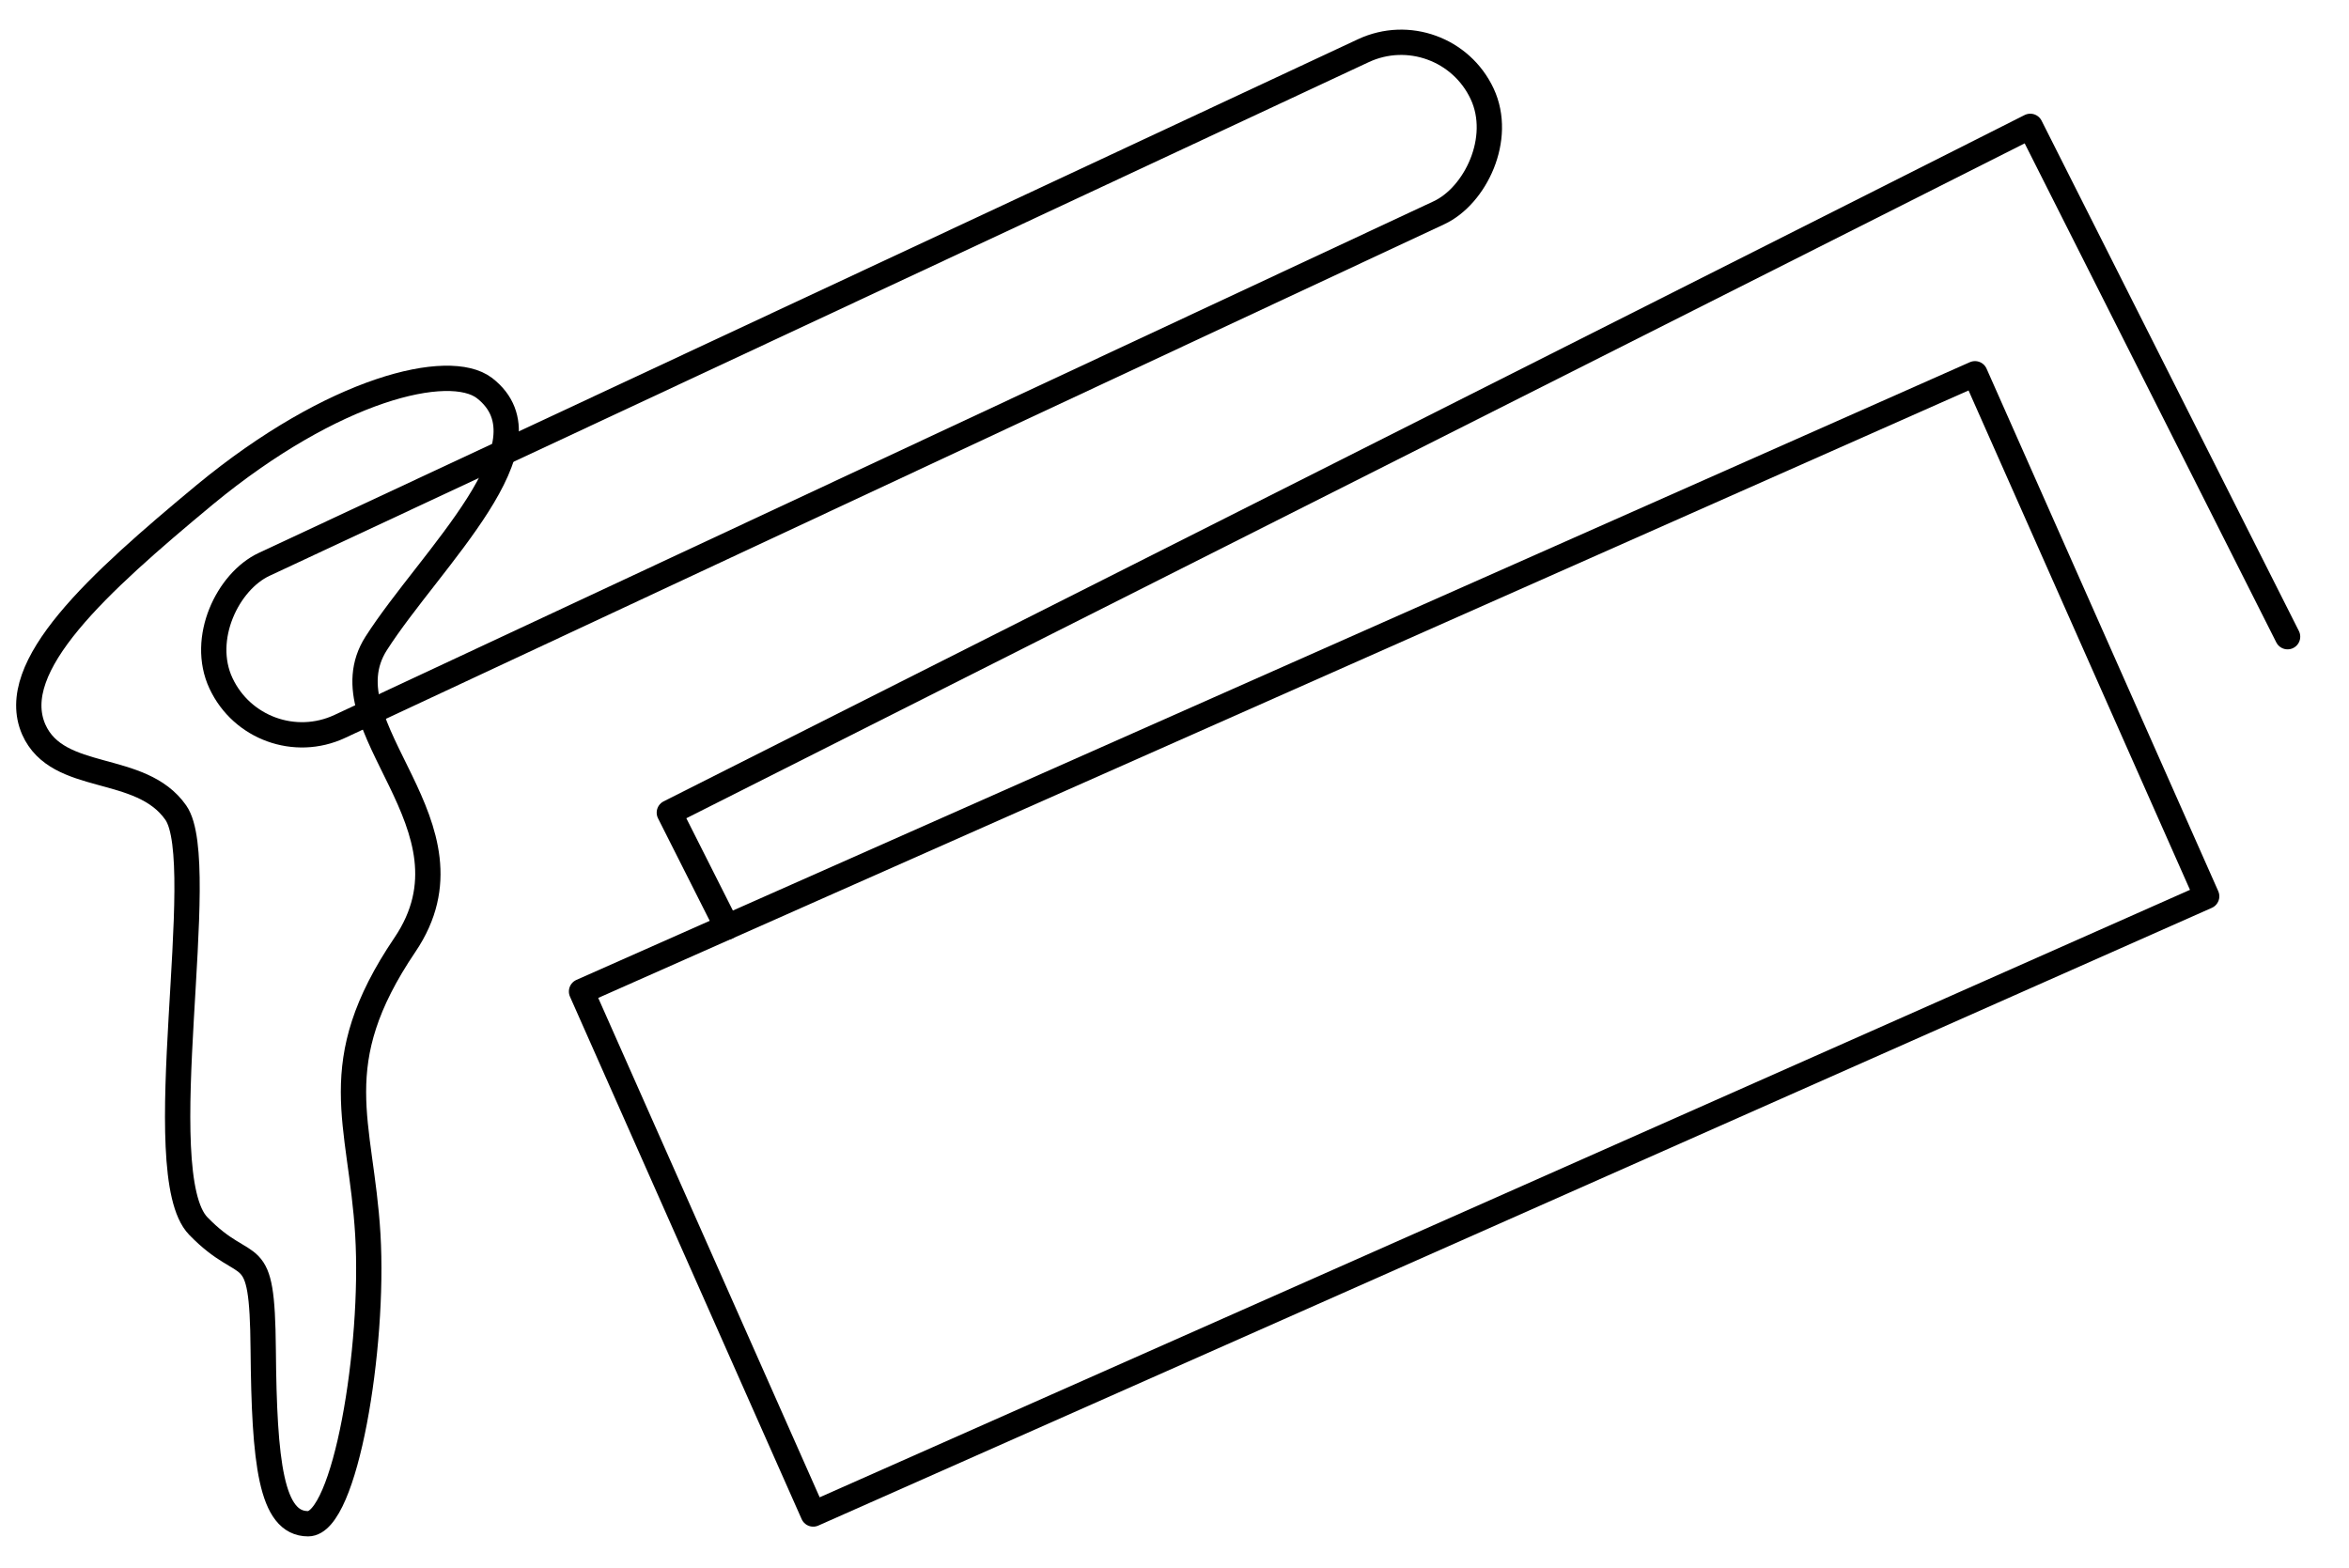
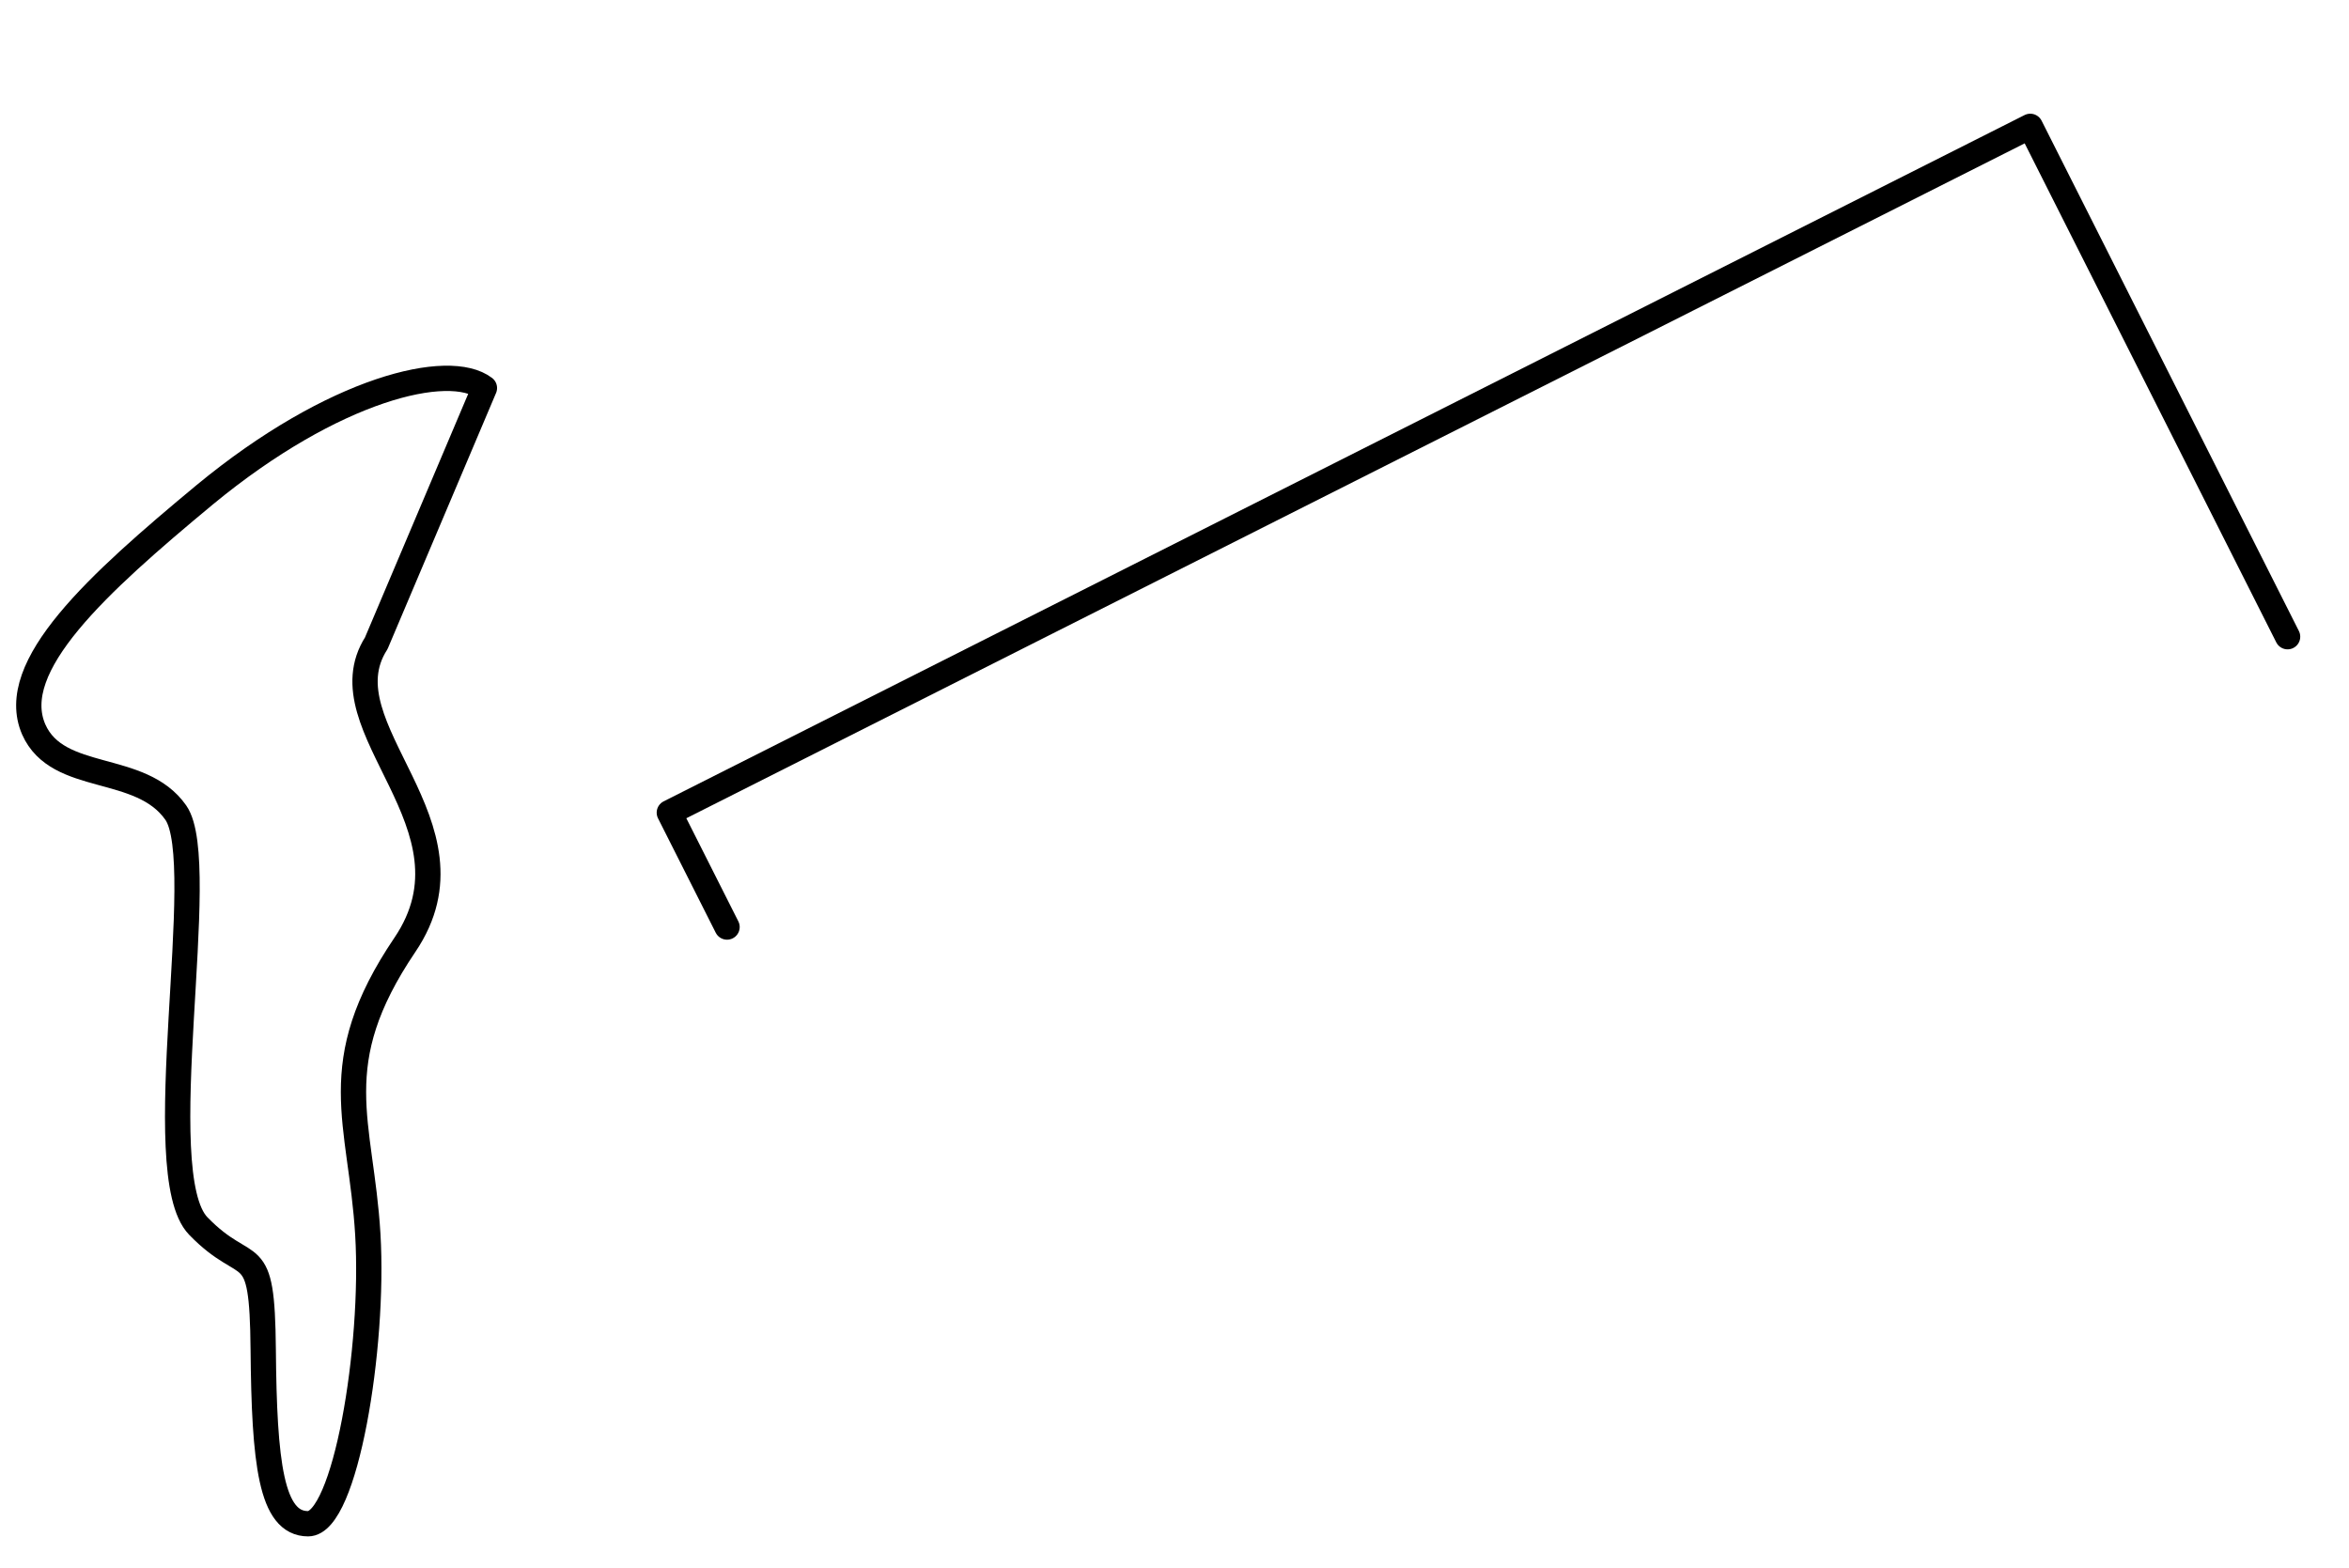
<svg xmlns="http://www.w3.org/2000/svg" viewBox="0 0 139.22 92.93">
  <defs>
    <style>.cls-1{fill:none;stroke:#000;stroke-linecap:round;stroke-linejoin:round;stroke-width:1.5px;}</style>
  </defs>
  <title>Artboard 19</title>
  <g id="Layer_2" data-name="Layer 2">
-     <rect class="cls-1" x="37.46" y="39.01" width="90.34" height="33.88" transform="translate(-15.59 38.29) rotate(-23.91)" />
    <polyline class="cls-1" points="43.09 54.95 39.67 48.17 120.33 7.49 135.58 37.74" />
-     <rect class="cls-1" x="45.17" y="-18.23" width="10.6" height="82.51" rx="5.3" transform="translate(49.96 -32.44) rotate(64.95)" />
-     <path class="cls-1" d="M28.71,23c-2.09-1.59-8.91,0-16.58,6.33C5.78,34.6.37,39.5,2,43.24c1.43,3.22,6.33,1.94,8.42,4.93s-1.68,21.39,1.33,24.5,3.79.6,3.85,7.32.46,10.33,2.66,10.33S22.2,79.89,21.8,73.17,19.2,63.1,24,56s-4.91-12.86-1.7-17.87S33,26.32,28.71,23Z" />
+     <path class="cls-1" d="M28.71,23c-2.09-1.59-8.91,0-16.58,6.33C5.78,34.6.37,39.5,2,43.24c1.43,3.22,6.33,1.94,8.42,4.93s-1.68,21.39,1.33,24.5,3.79.6,3.85,7.32.46,10.33,2.66,10.33S22.2,79.89,21.8,73.17,19.2,63.1,24,56s-4.91-12.86-1.7-17.87Z" />
  </g>
</svg>